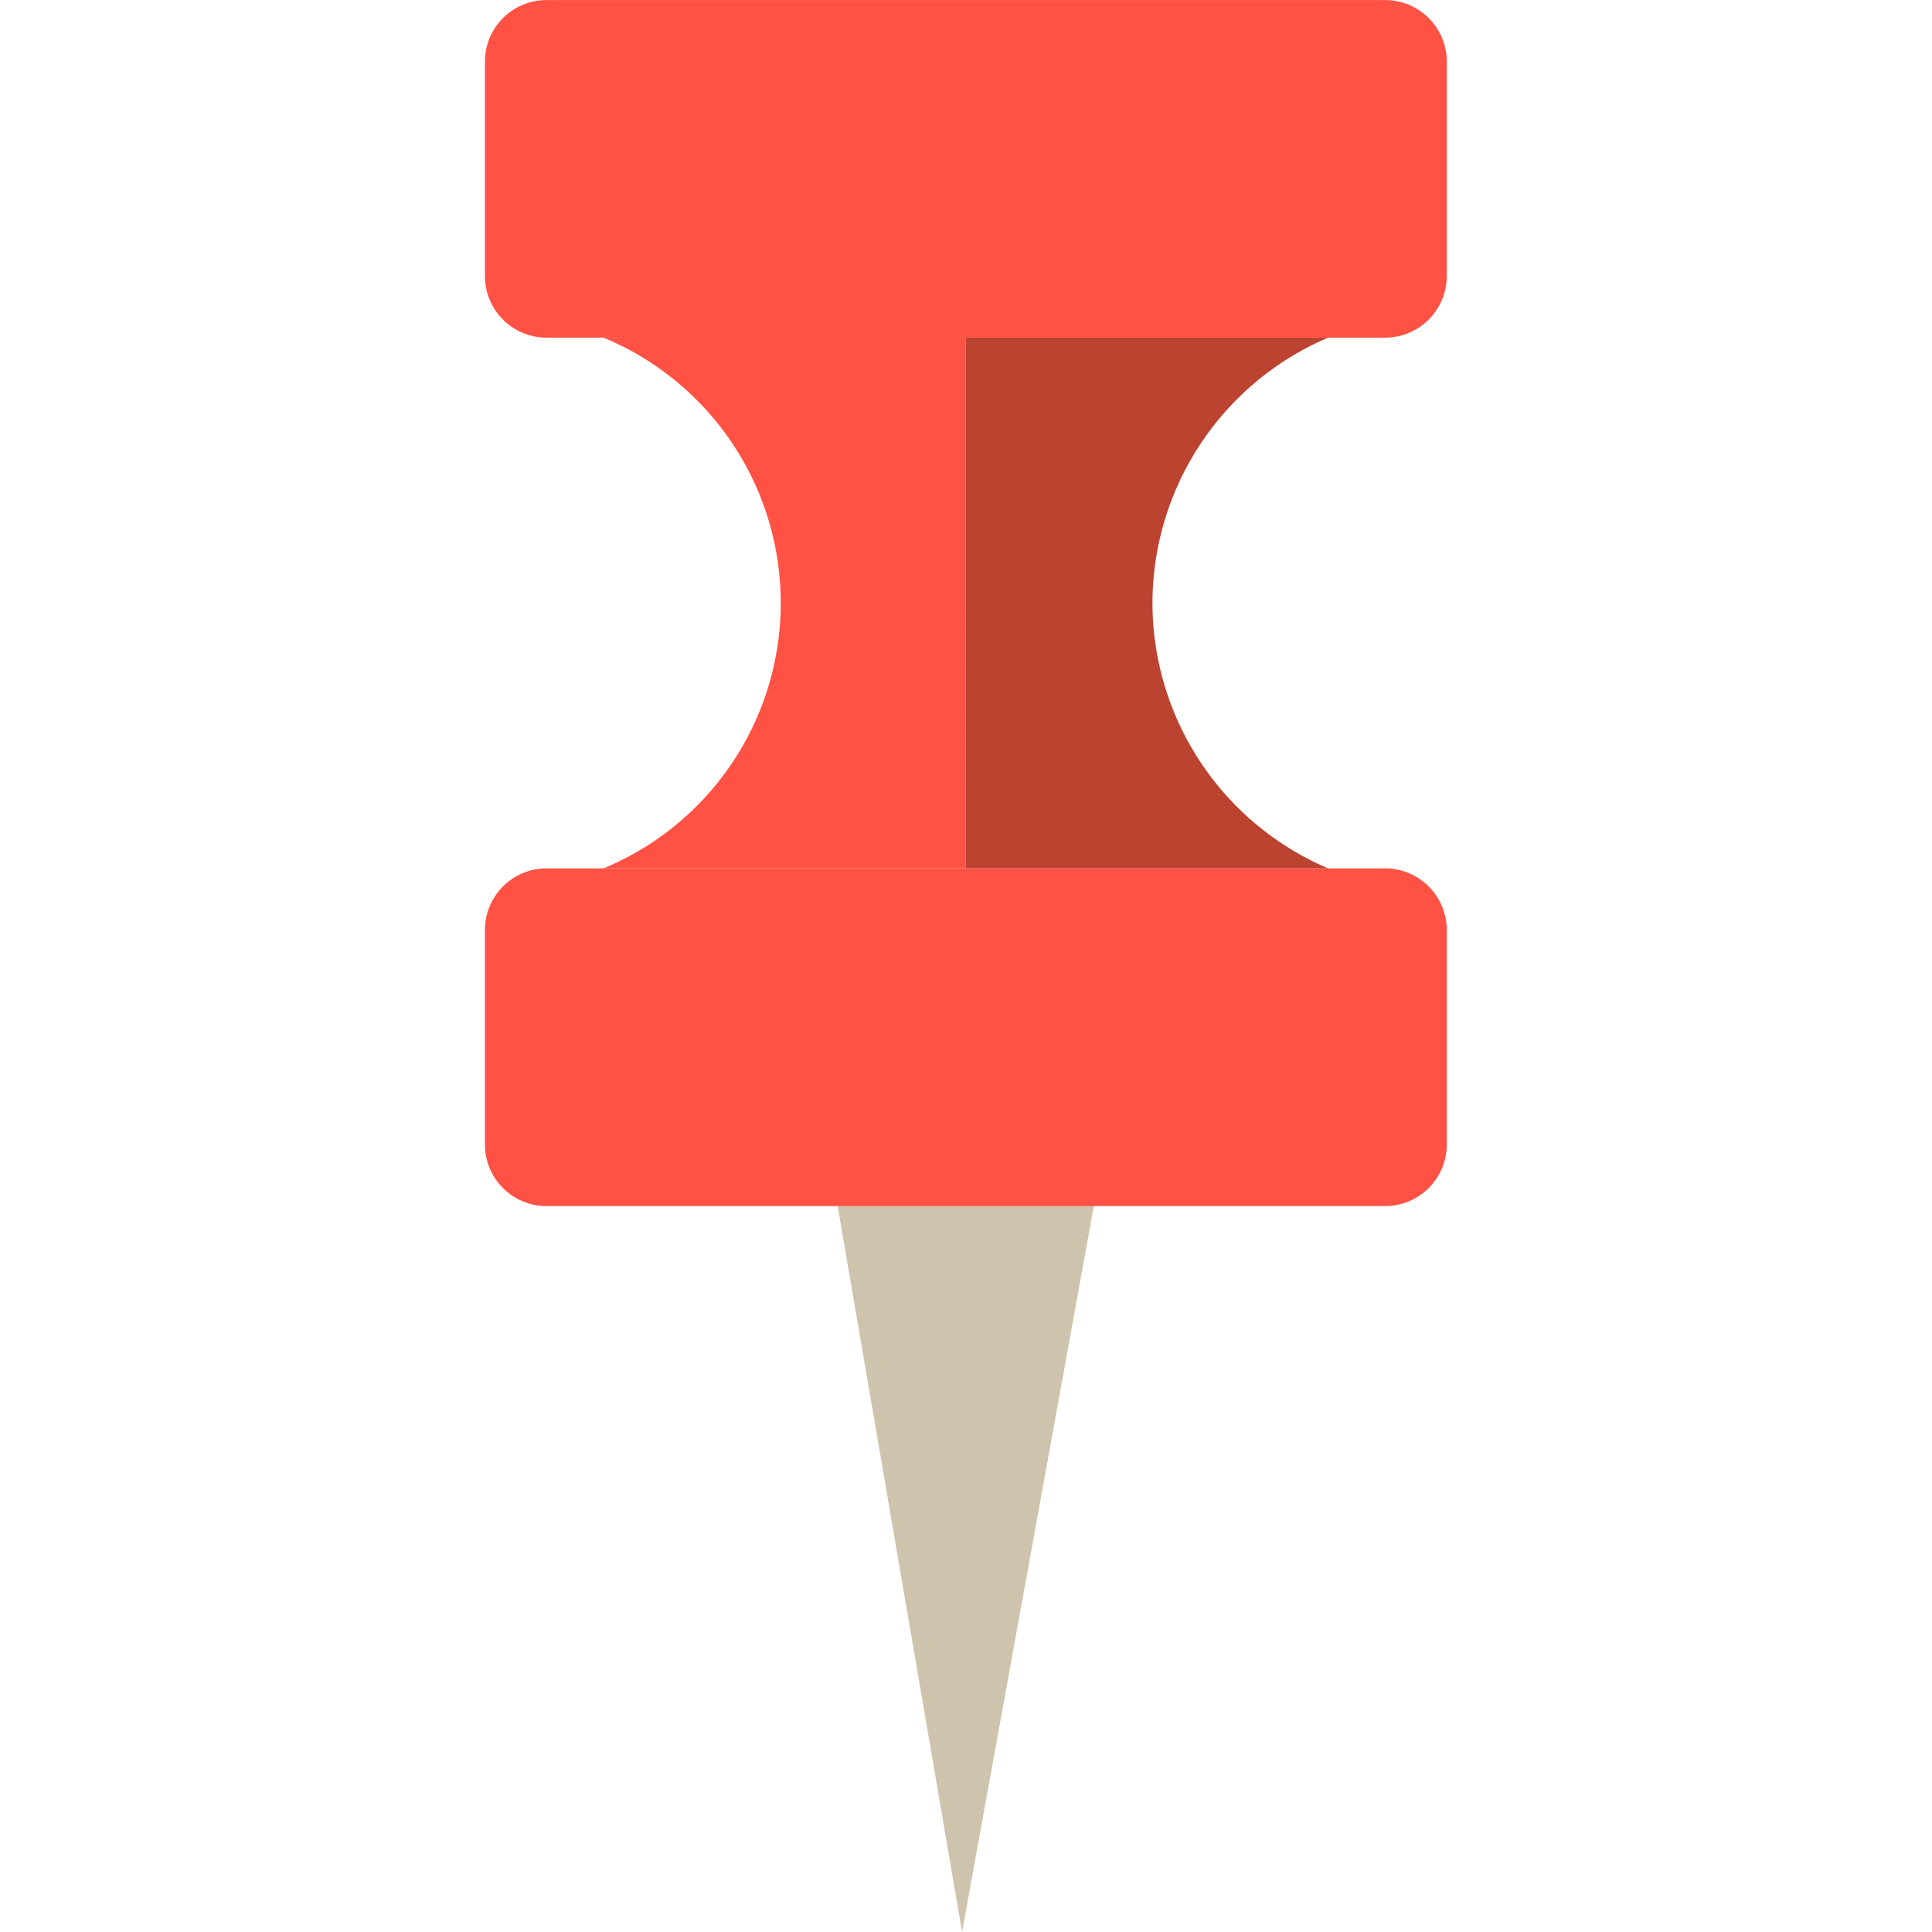
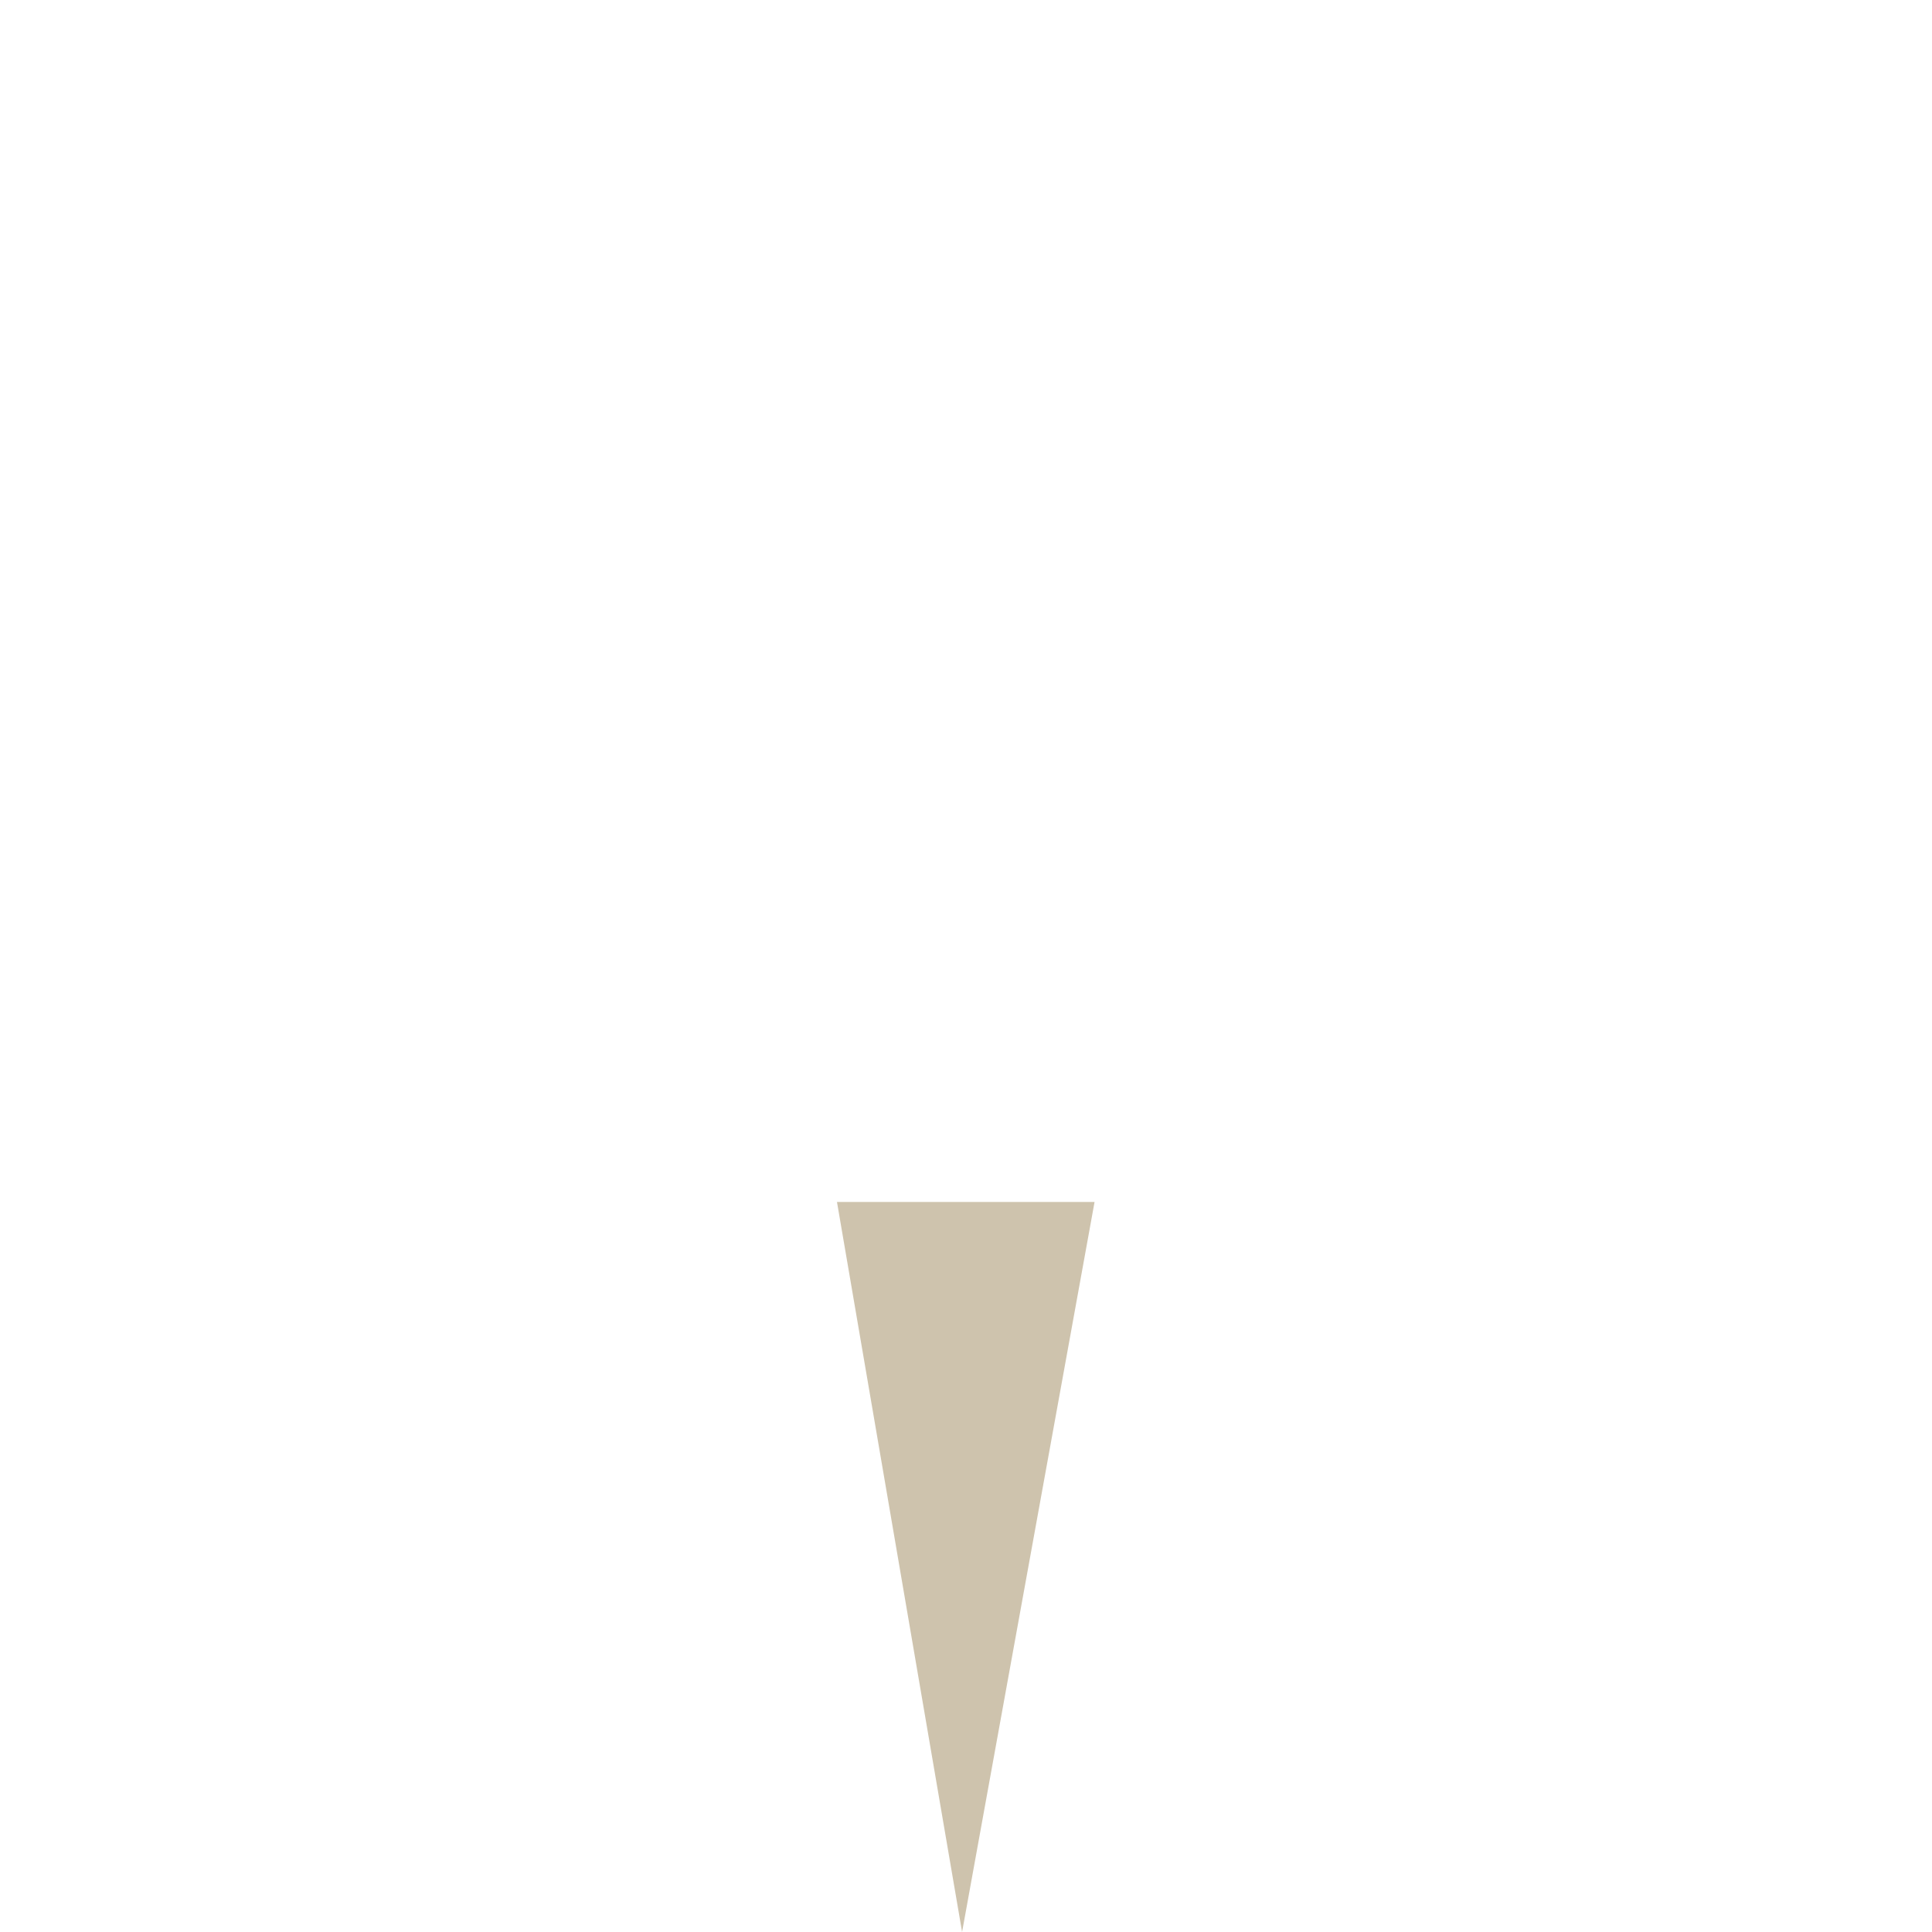
<svg xmlns="http://www.w3.org/2000/svg" width="800px" height="800px" viewBox="-19.77 0 78.751 78.751">
  <g id="pin" transform="translate(-1487.623 -429.363)">
-     <path id="Path_273" data-name="Path 273" d="M1507.069,508.114l-5.1-29.758h10.5Z" fill="#cec3ad" />
+     <path id="Path_273" data-name="Path 273" d="M1507.069,508.114l-5.1-29.758h10.5" fill="#cec3ad" />
    <g id="Group_111" data-name="Group 111">
-       <path id="Path_274" data-name="Path 274" d="M1526.826,440.621a2.516,2.516,0,0,1-2.506,2.506h-34.2a2.512,2.512,0,0,1-2.5-2.506v-8.755a2.506,2.506,0,0,1,2.5-2.5h34.2a2.511,2.511,0,0,1,2.506,2.5Z" fill="#ff5245" />
-     </g>
+       </g>
    <g id="Group_112" data-name="Group 112">
-       <path id="Path_275" data-name="Path 275" d="M1526.826,476.018a2.511,2.511,0,0,1-2.506,2.506h-34.2a2.507,2.507,0,0,1-2.5-2.506v-8.752a2.514,2.514,0,0,1,2.5-2.508h34.2a2.519,2.519,0,0,1,2.506,2.508Z" fill="#ff5245" />
-     </g>
+       </g>
    <g id="Group_113" data-name="Group 113">
-       <path id="Path_276" data-name="Path 276" d="M1492.456,443.127a11.71,11.71,0,0,1,0,21.631h14.766V443.127Z" fill="#ff5245" />
-       <path id="Path_277" data-name="Path 277" d="M1514.829,453.948a11.779,11.779,0,0,1,7.158-10.821h-14.765v21.631h14.765A11.775,11.775,0,0,1,1514.829,453.948Z" fill="#bc4330" />
-     </g>
+       </g>
  </g>
</svg>